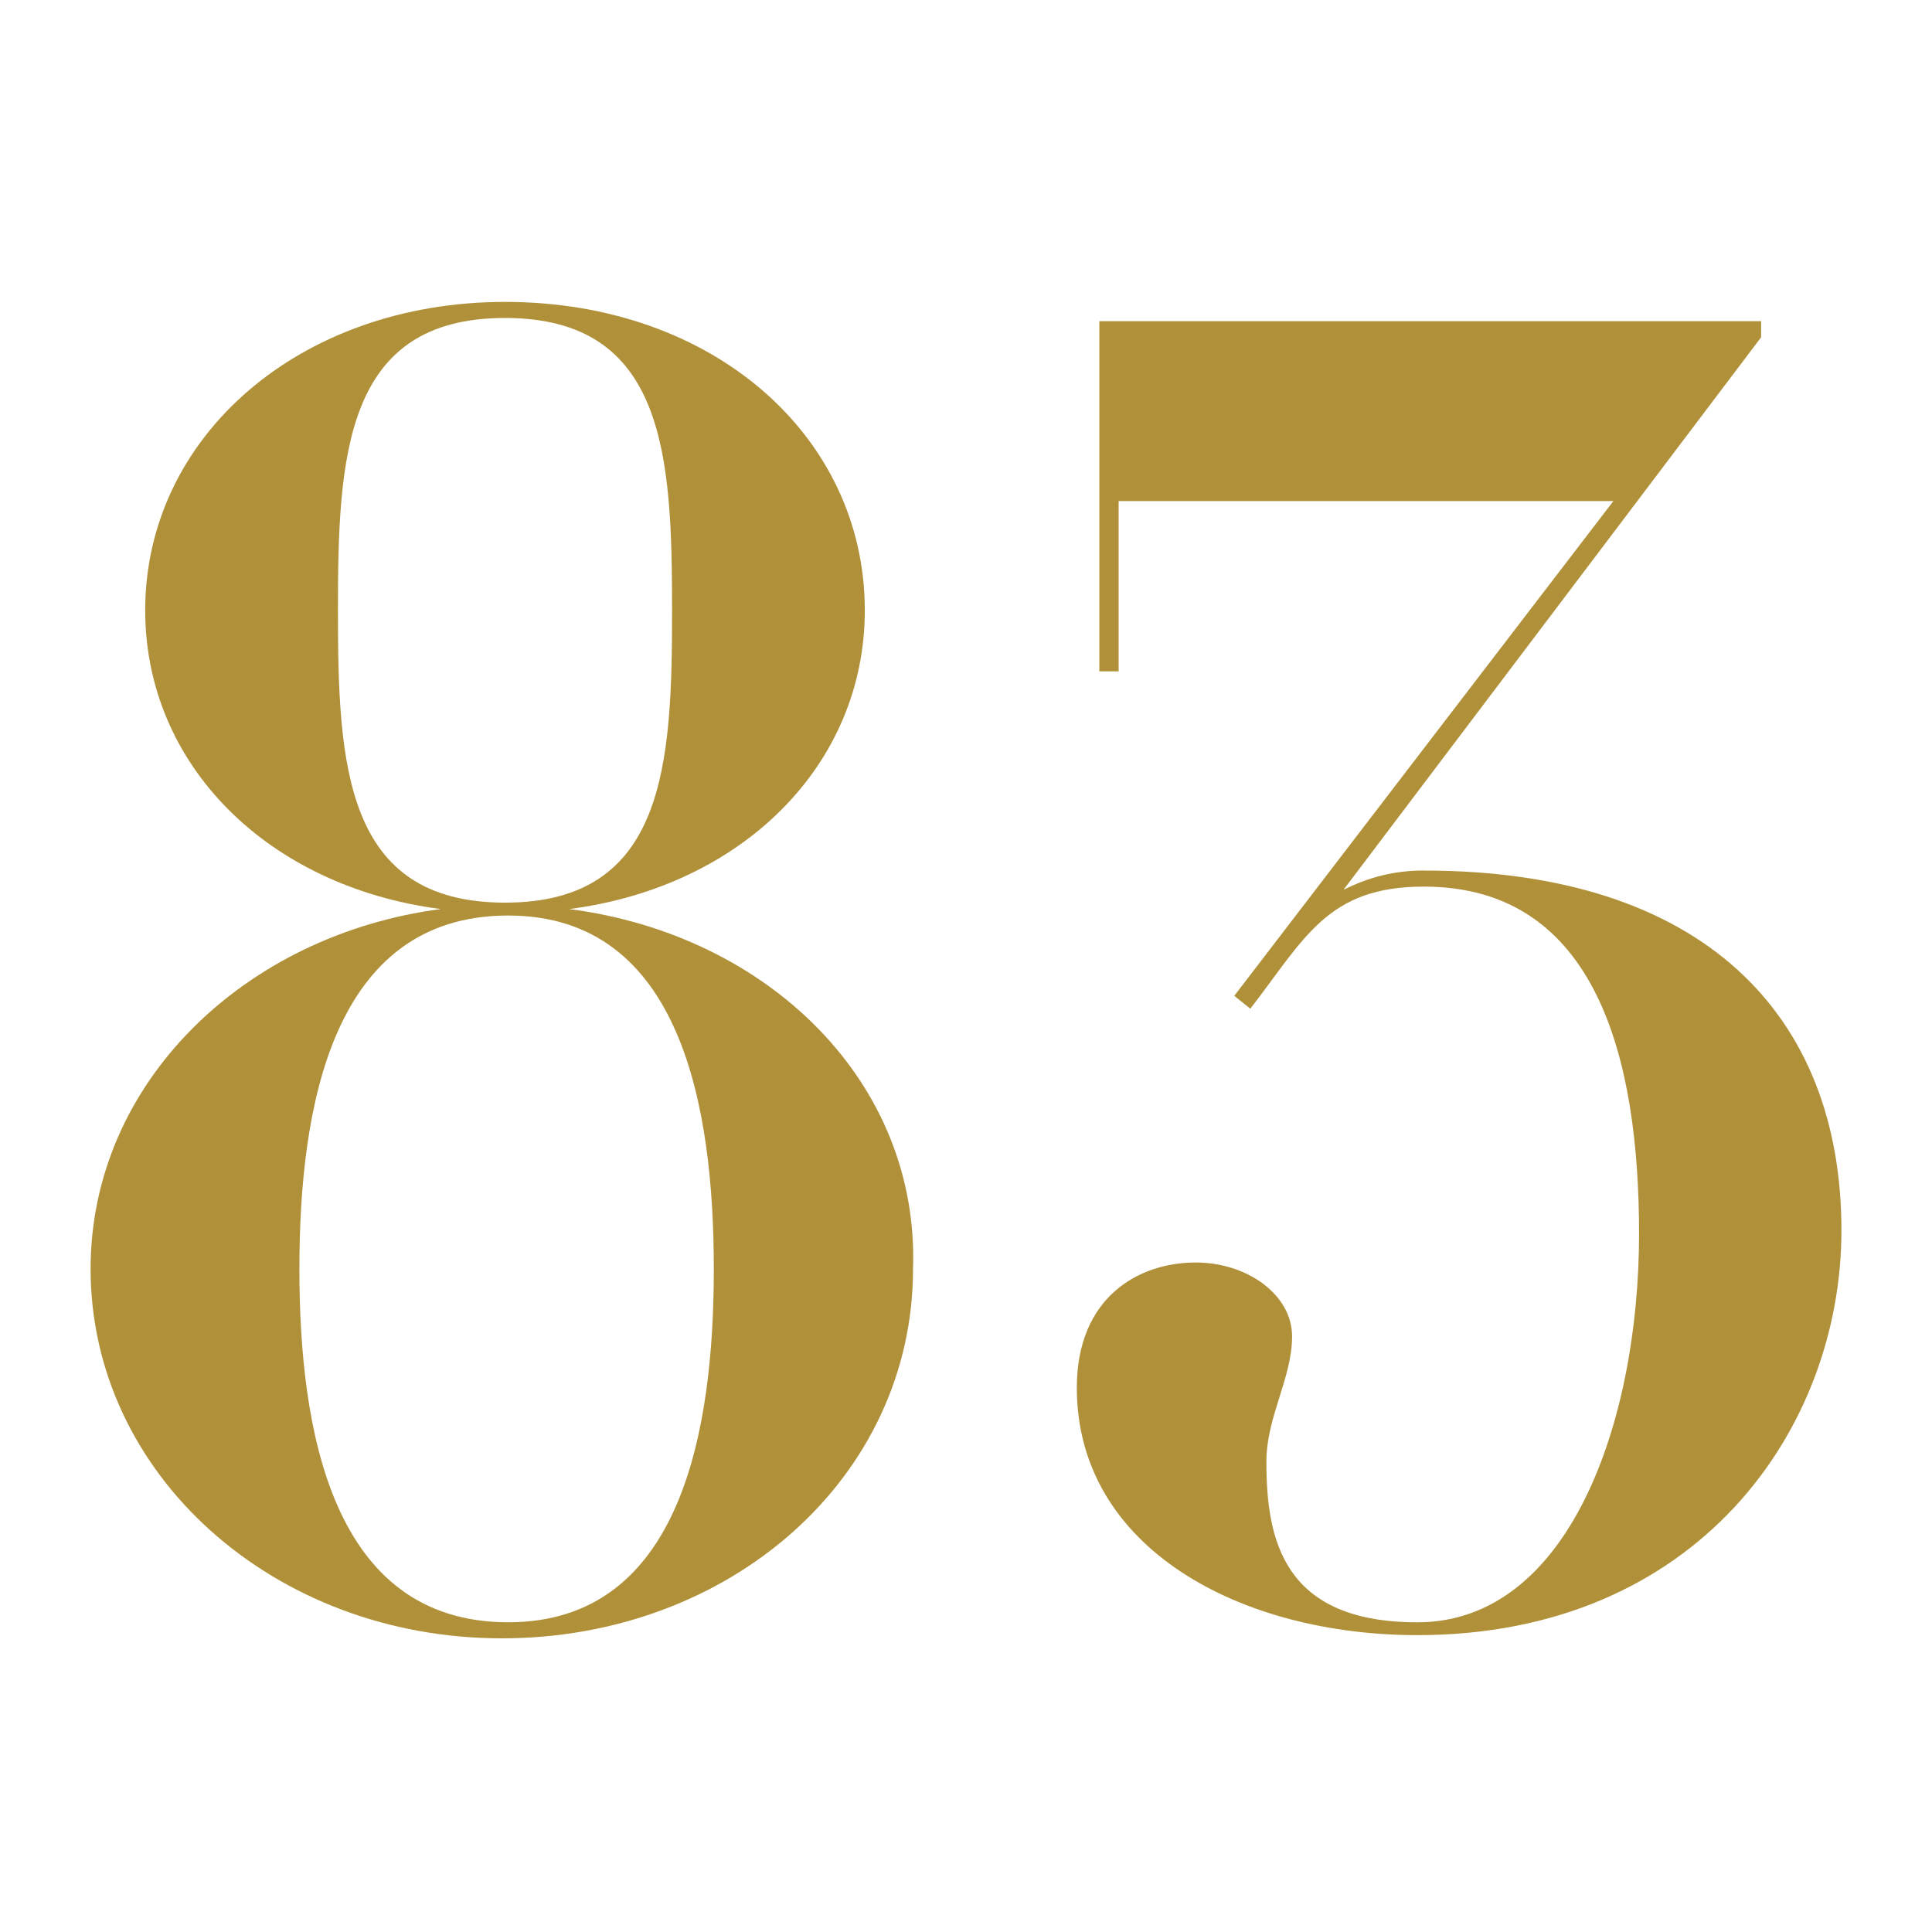
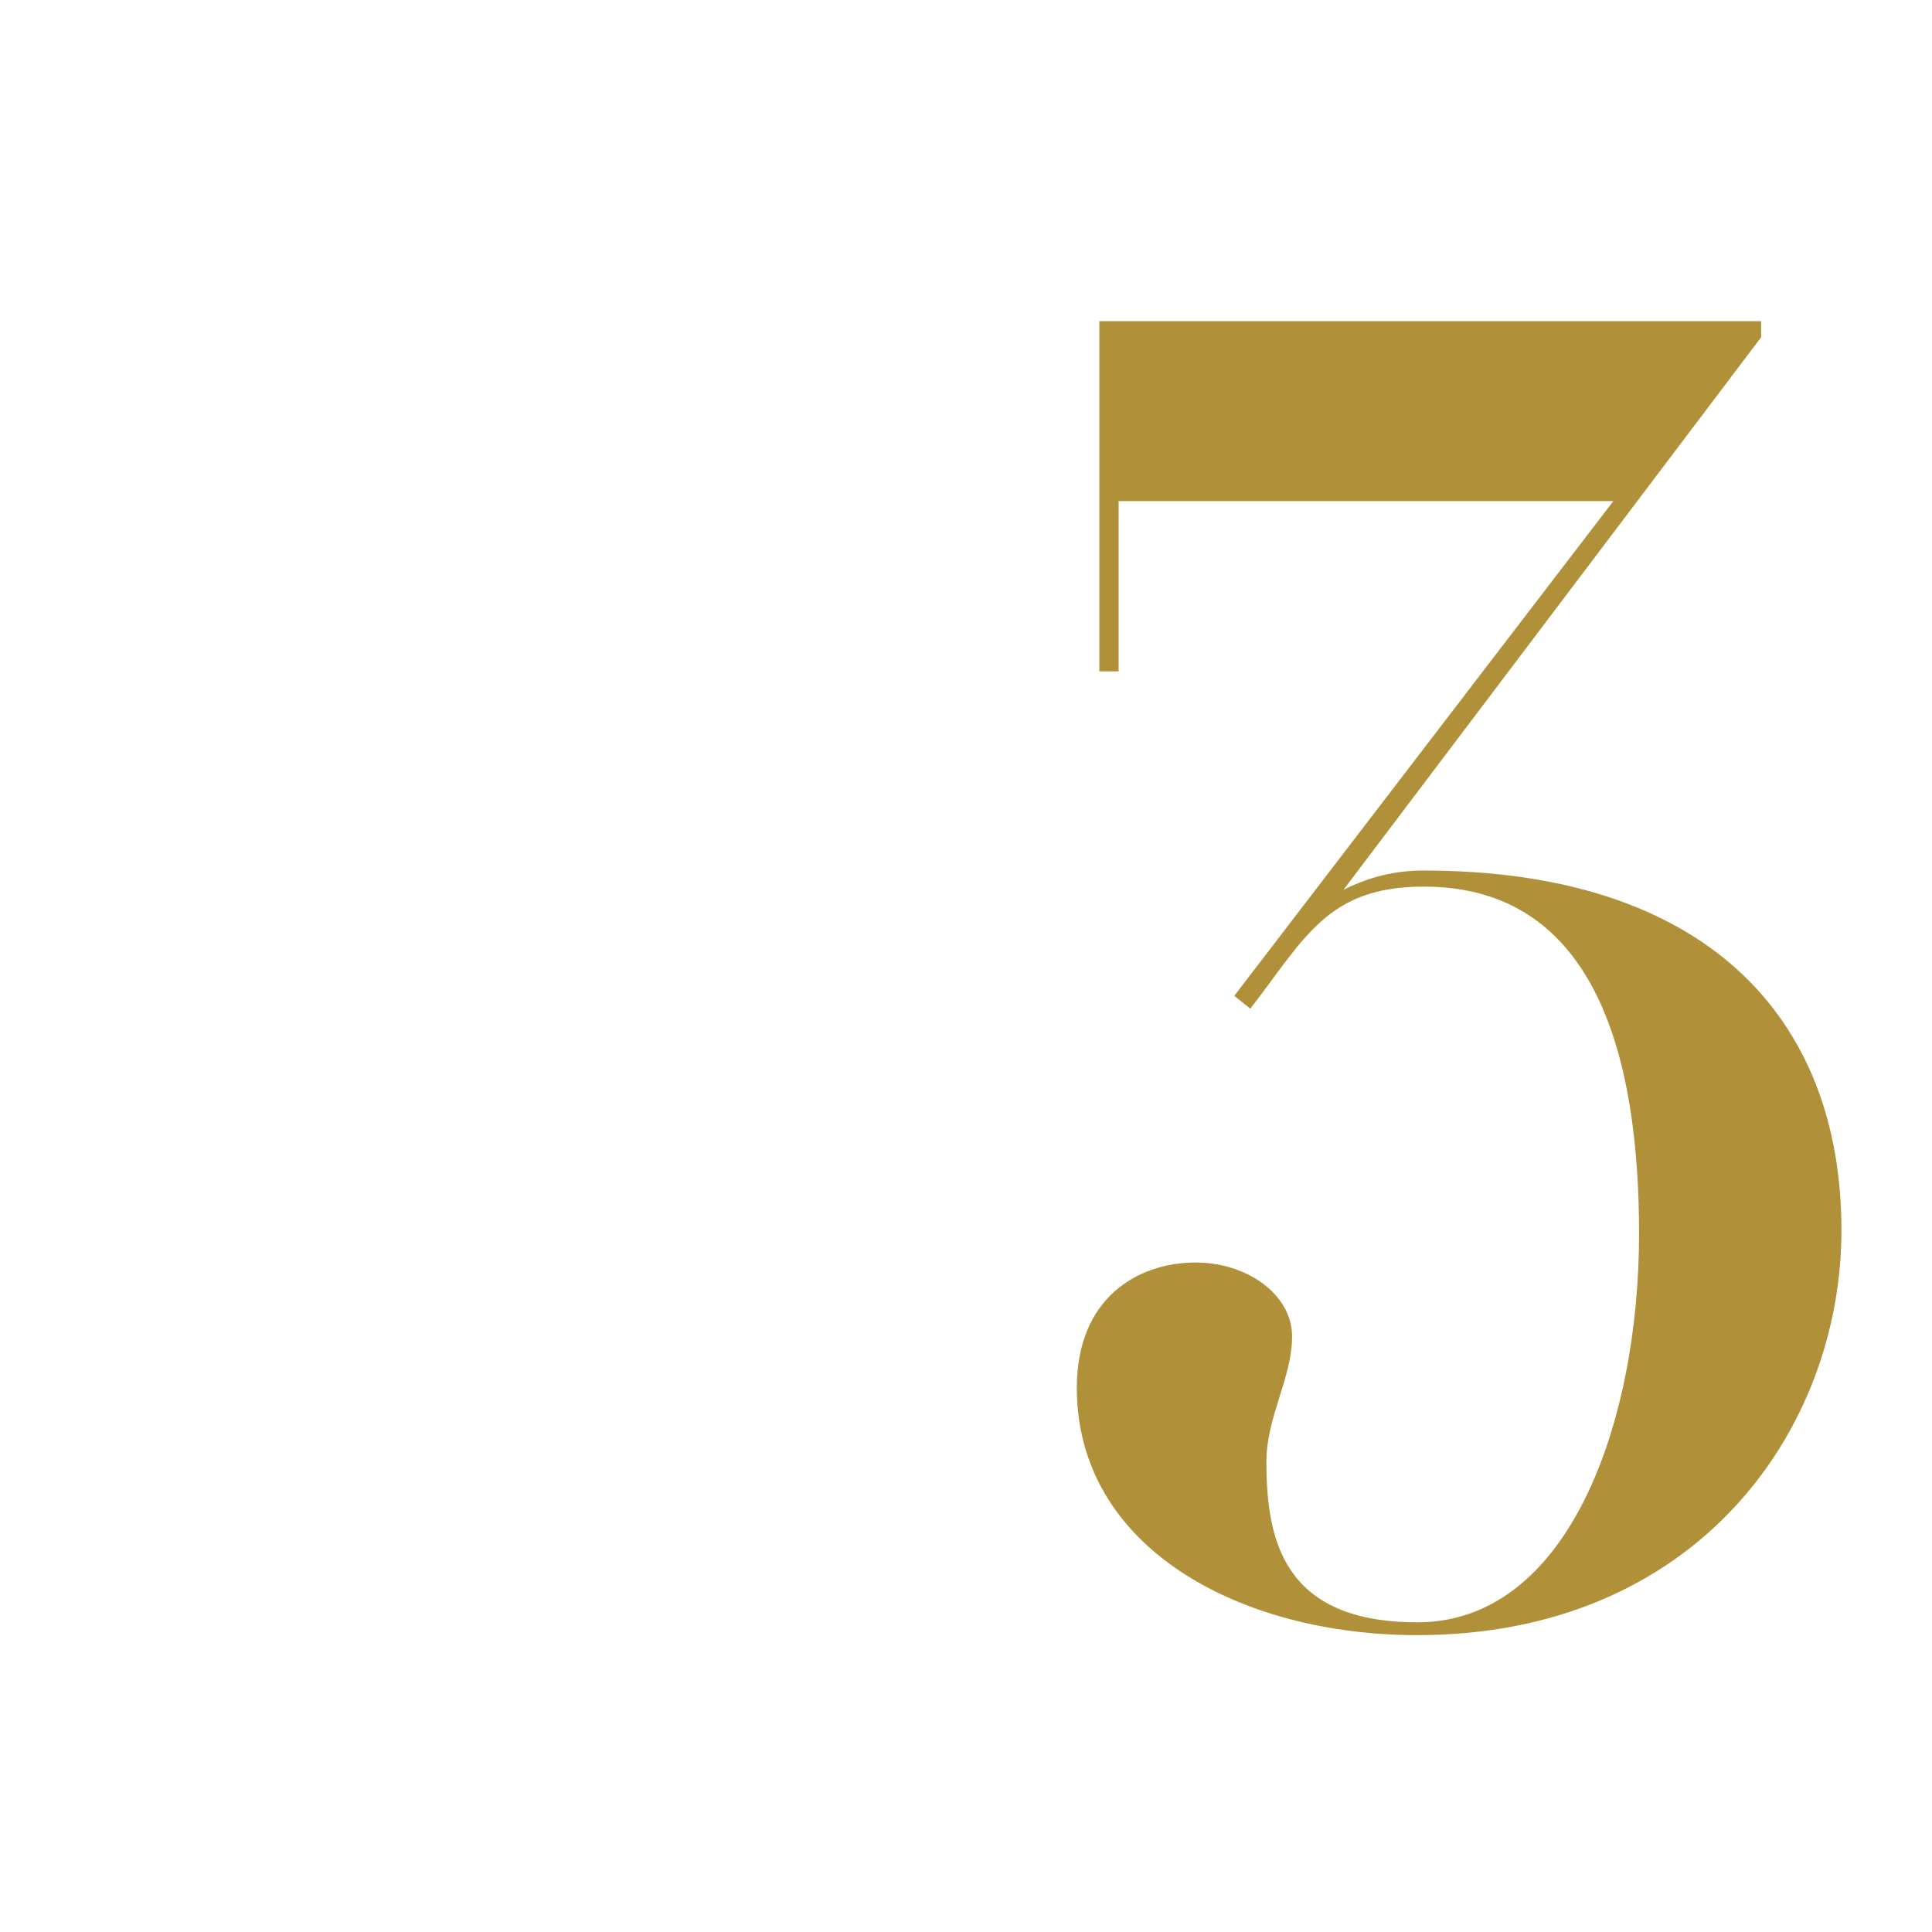
<svg xmlns="http://www.w3.org/2000/svg" fill="none" height="64" viewBox="0 0 64 64" width="64">
  <g fill="#b09139">
    <path d="m47.165 28.837c-.958 0-1.809.213-2.66.639l13.835-18.305v-.532h-21.923v11.6h.639v-5.64h16.389l-12.558 16.389.532.426c1.809-2.341 2.554-4.044 5.747-4.044 5.747 0 7.13 5.747 7.13 11.494 0 6.279-2.341 12.877-7.343 12.877-4.47 0-5.002-2.767-5.002-5.321 0-1.49.851-2.767.851-4.15s-1.49-2.448-3.193-2.448c-1.916 0-3.938 1.171-3.938 4.15 0 5.321 5.428 8.194 11.281 8.194 9.259 0 14.048-6.811 14.048-13.409 0-7.13-4.576-11.919-13.835-11.919z" />
-     <path d="m18.857 30.114c5.747-.745 9.791-4.789 9.791-9.897 0-5.747-5.002-10.216-11.919-10.216-6.811 0-11.919 4.47-11.919 10.216 0 5.108 4.044 9.152 9.791 9.897-6.492.851-11.6 5.747-11.6 11.919 0 6.811 6.066 12.239 13.622 12.239 7.556 0 13.622-5.321 13.622-12.239.213-6.173-4.789-11.068-11.387-11.919zm-7.662-9.897c0-5.108.213-9.684 5.534-9.684s5.534 4.576 5.534 9.684c0 5.108-.213 9.684-5.534 9.684s-5.534-4.576-5.534-9.684zm5.64 33.523c-5.853 0-6.917-6.385-6.917-11.706s1.064-11.706 6.917-11.706c5.747 0 6.811 6.385 6.811 11.706s-1.064 11.706-6.811 11.706z" />
  </g>
</svg>